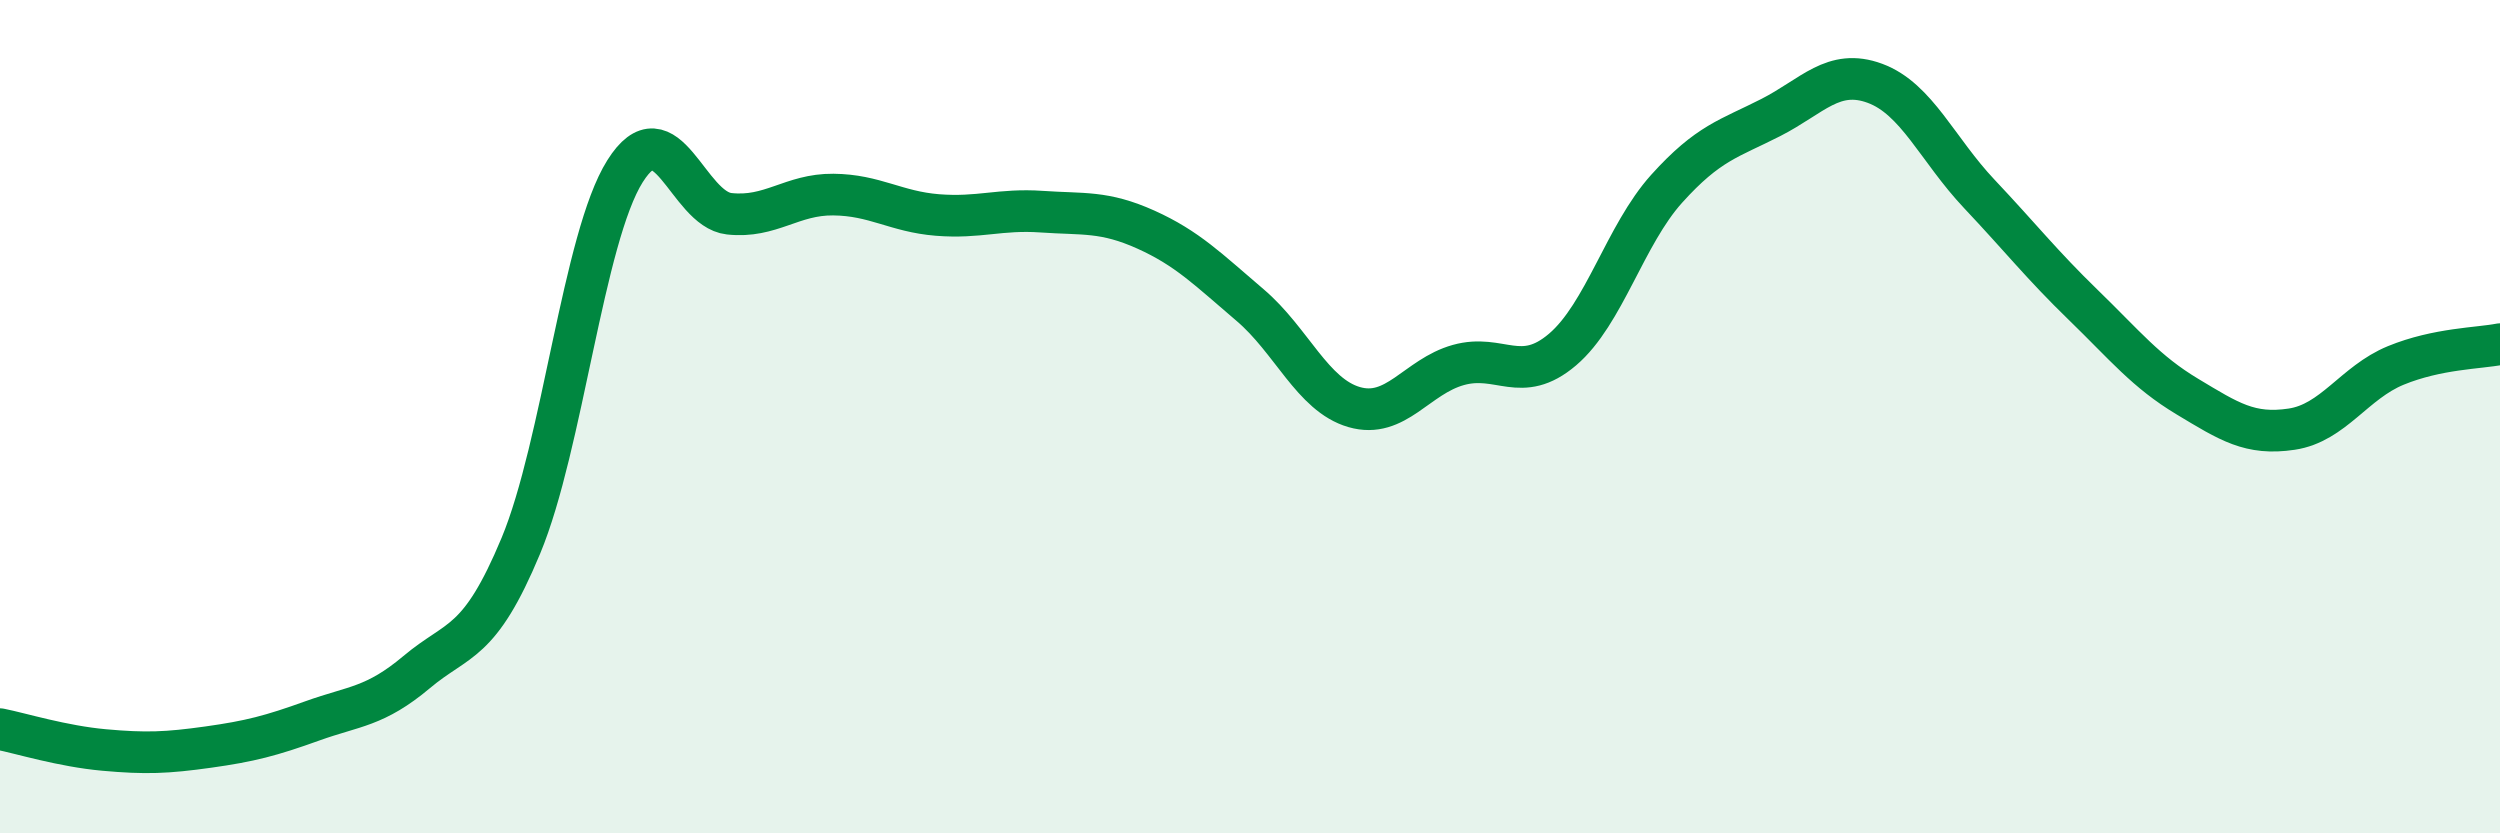
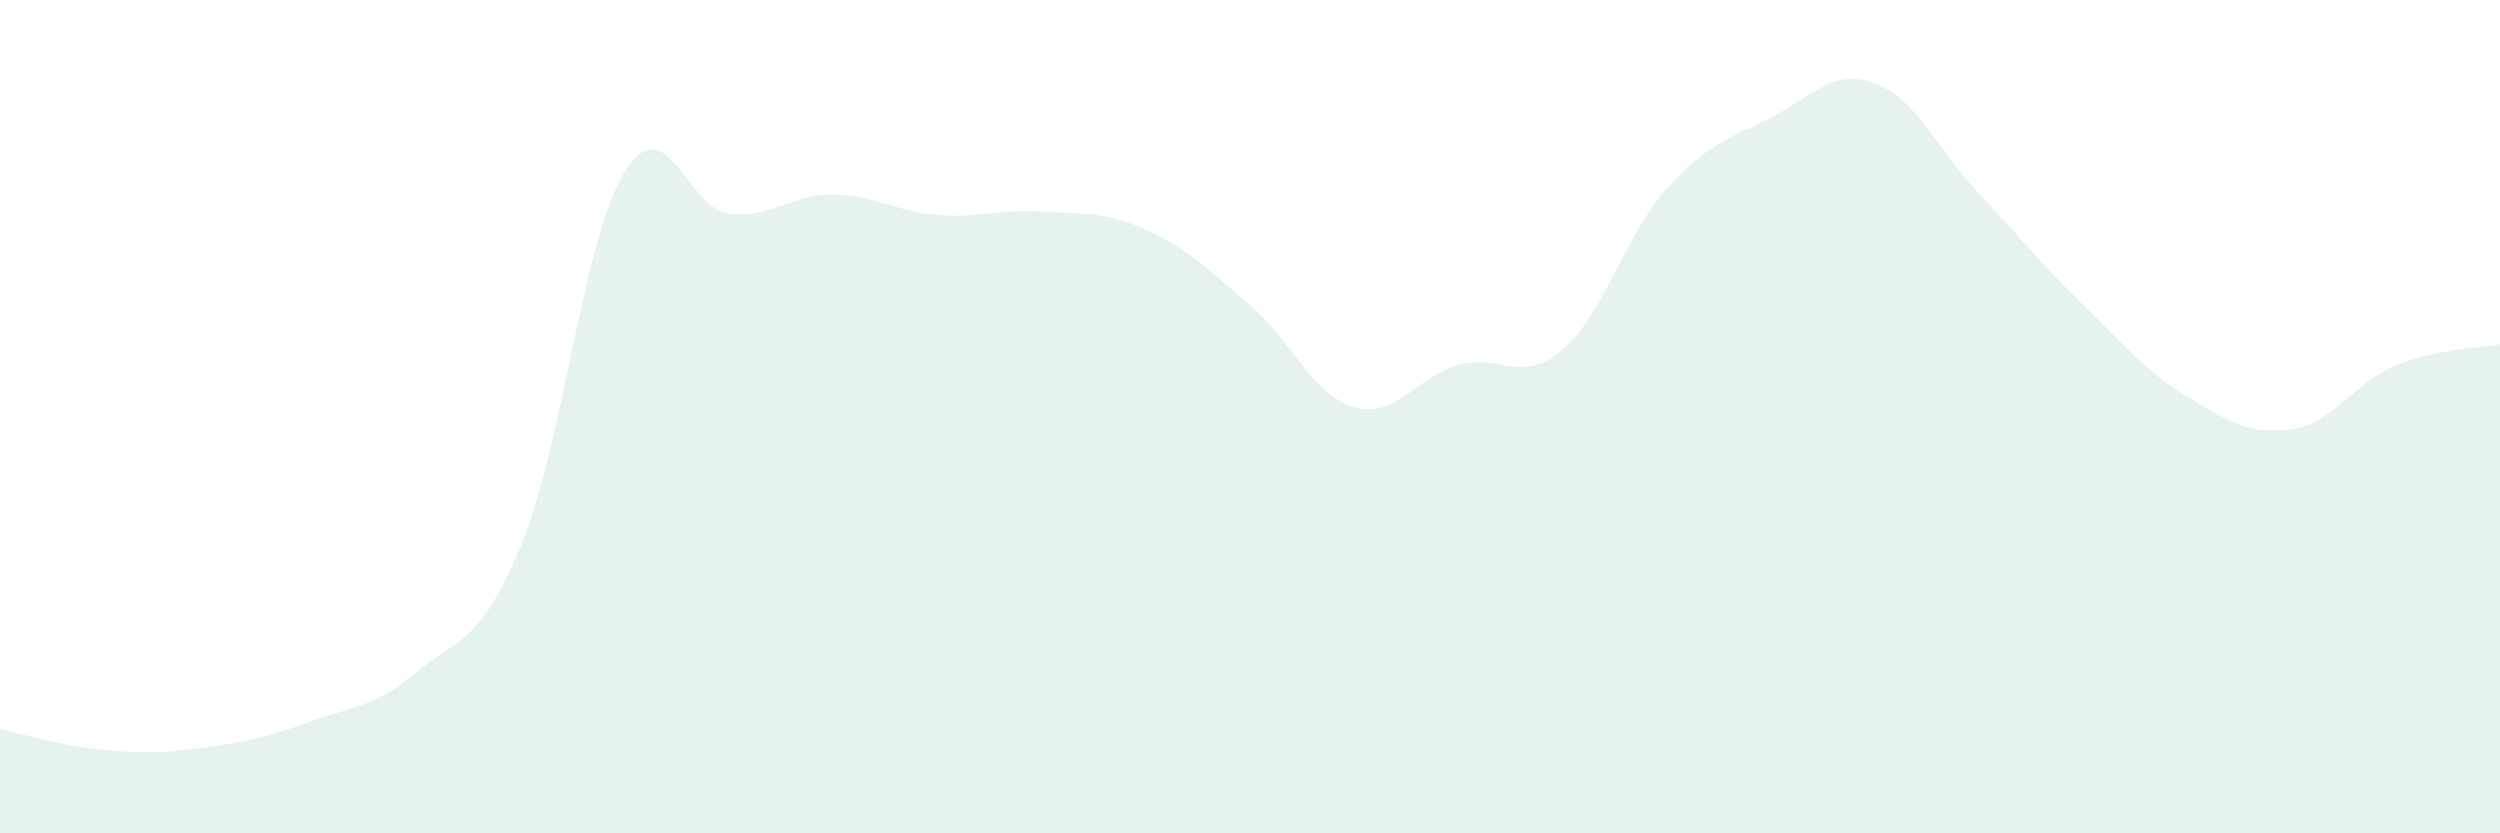
<svg xmlns="http://www.w3.org/2000/svg" width="60" height="20" viewBox="0 0 60 20">
  <path d="M 0,17.5 C 0.5,17.6 1.5,17.91 2.5,18 C 3.5,18.09 4,18.07 5,17.93 C 6,17.79 6.5,17.66 7.5,17.3 C 8.5,16.94 9,16.97 10,16.13 C 11,15.29 11.5,15.5 12.5,13.1 C 13.5,10.7 14,5.7 15,4.11 C 16,2.52 16.5,5.02 17.5,5.13 C 18.5,5.24 19,4.66 20,4.67 C 21,4.68 21.5,5.08 22.5,5.16 C 23.5,5.24 24,5.01 25,5.08 C 26,5.15 26.5,5.06 27.5,5.51 C 28.5,5.96 29,6.47 30,7.32 C 31,8.17 31.5,9.48 32.5,9.77 C 33.5,10.06 34,9.04 35,8.76 C 36,8.48 36.5,9.24 37.5,8.39 C 38.5,7.54 39,5.64 40,4.53 C 41,3.42 41.5,3.33 42.5,2.82 C 43.5,2.31 44,1.63 45,2 C 46,2.37 46.5,3.59 47.5,4.65 C 48.5,5.71 49,6.35 50,7.32 C 51,8.29 51.5,8.92 52.5,9.52 C 53.5,10.12 54,10.45 55,10.3 C 56,10.15 56.5,9.18 57.5,8.77 C 58.5,8.36 59.5,8.36 60,8.26L60 20L0 20Z" fill="#008740" opacity="0.1" stroke-linecap="round" stroke-linejoin="round" />
-   <path d="M 0,17.5 C 0.5,17.6 1.5,17.91 2.5,18 C 3.5,18.09 4,18.07 5,17.93 C 6,17.79 6.5,17.66 7.5,17.3 C 8.5,16.94 9,16.97 10,16.13 C 11,15.29 11.5,15.5 12.5,13.1 C 13.5,10.7 14,5.7 15,4.11 C 16,2.52 16.5,5.02 17.5,5.13 C 18.5,5.24 19,4.66 20,4.67 C 21,4.68 21.5,5.08 22.5,5.16 C 23.5,5.24 24,5.01 25,5.08 C 26,5.15 26.5,5.06 27.5,5.51 C 28.5,5.96 29,6.47 30,7.32 C 31,8.17 31.5,9.48 32.5,9.77 C 33.5,10.06 34,9.04 35,8.76 C 36,8.48 36.5,9.24 37.5,8.39 C 38.5,7.54 39,5.64 40,4.53 C 41,3.42 41.5,3.33 42.5,2.82 C 43.5,2.31 44,1.63 45,2 C 46,2.37 46.5,3.59 47.5,4.65 C 48.5,5.71 49,6.35 50,7.32 C 51,8.29 51.5,8.92 52.5,9.52 C 53.5,10.12 54,10.45 55,10.3 C 56,10.15 56.5,9.18 57.5,8.77 C 58.5,8.36 59.5,8.36 60,8.26" stroke="#008740" stroke-width="1" fill="none" stroke-linecap="round" stroke-linejoin="round" />
</svg>